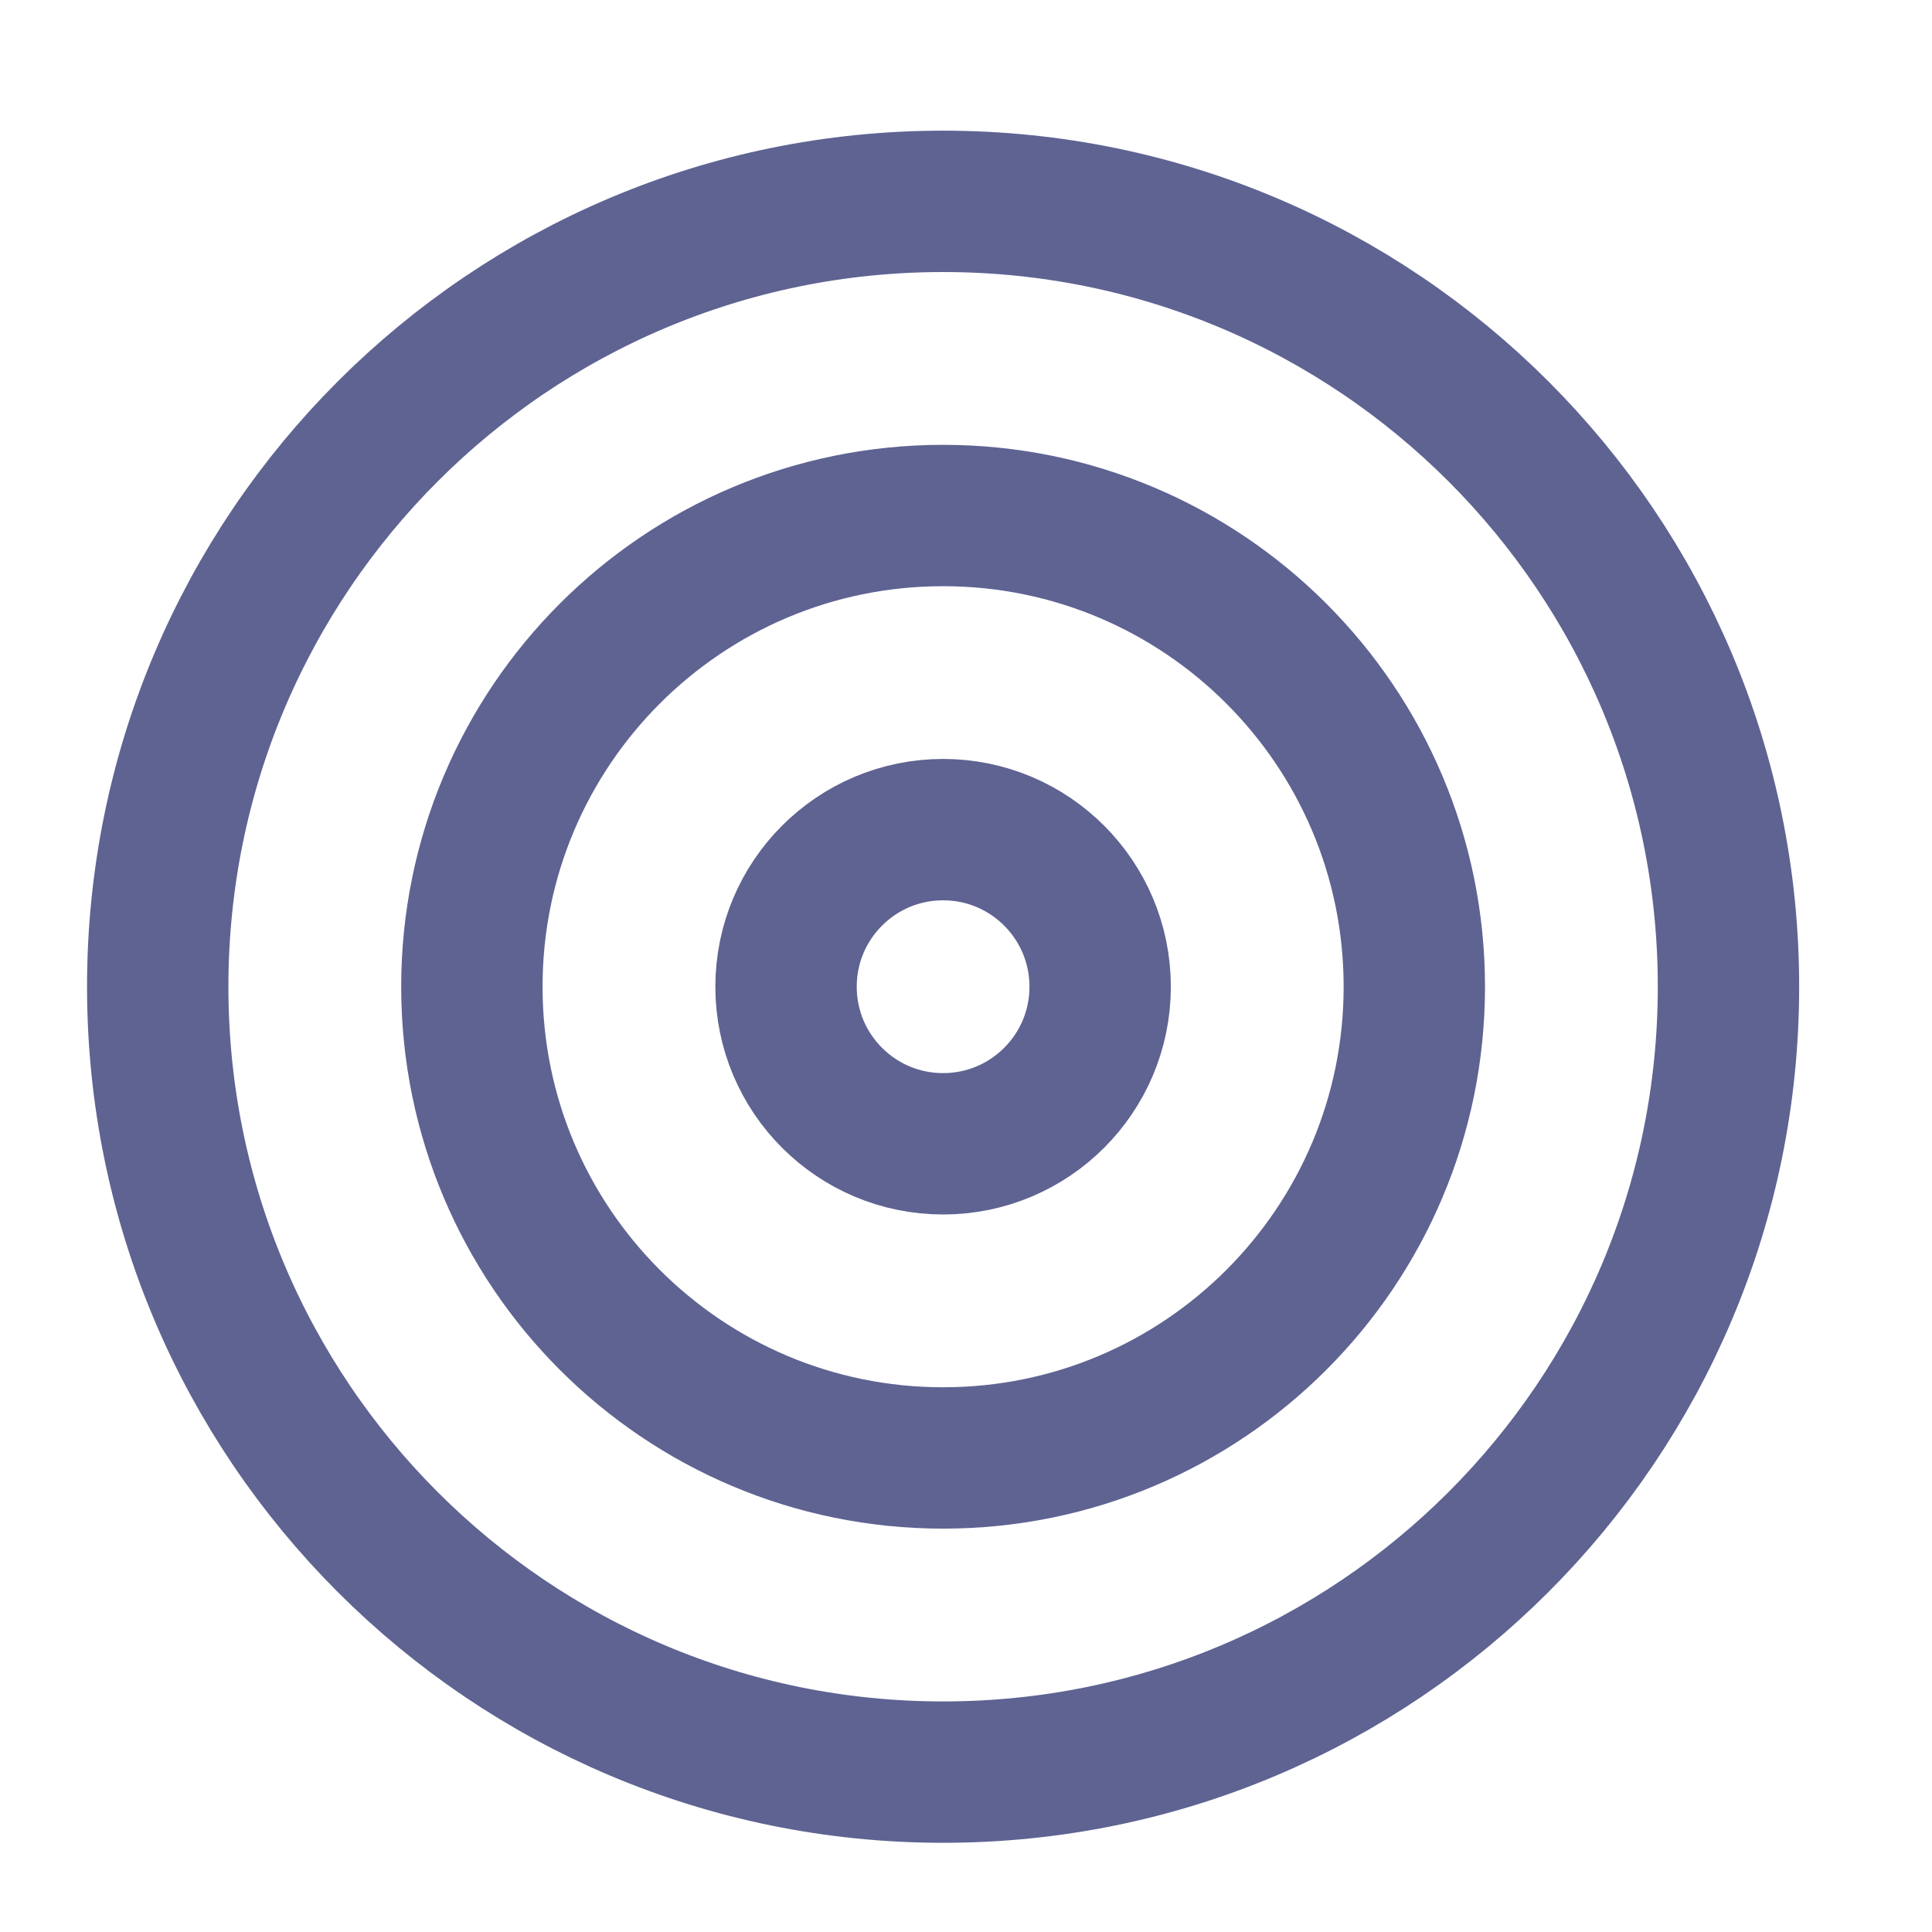
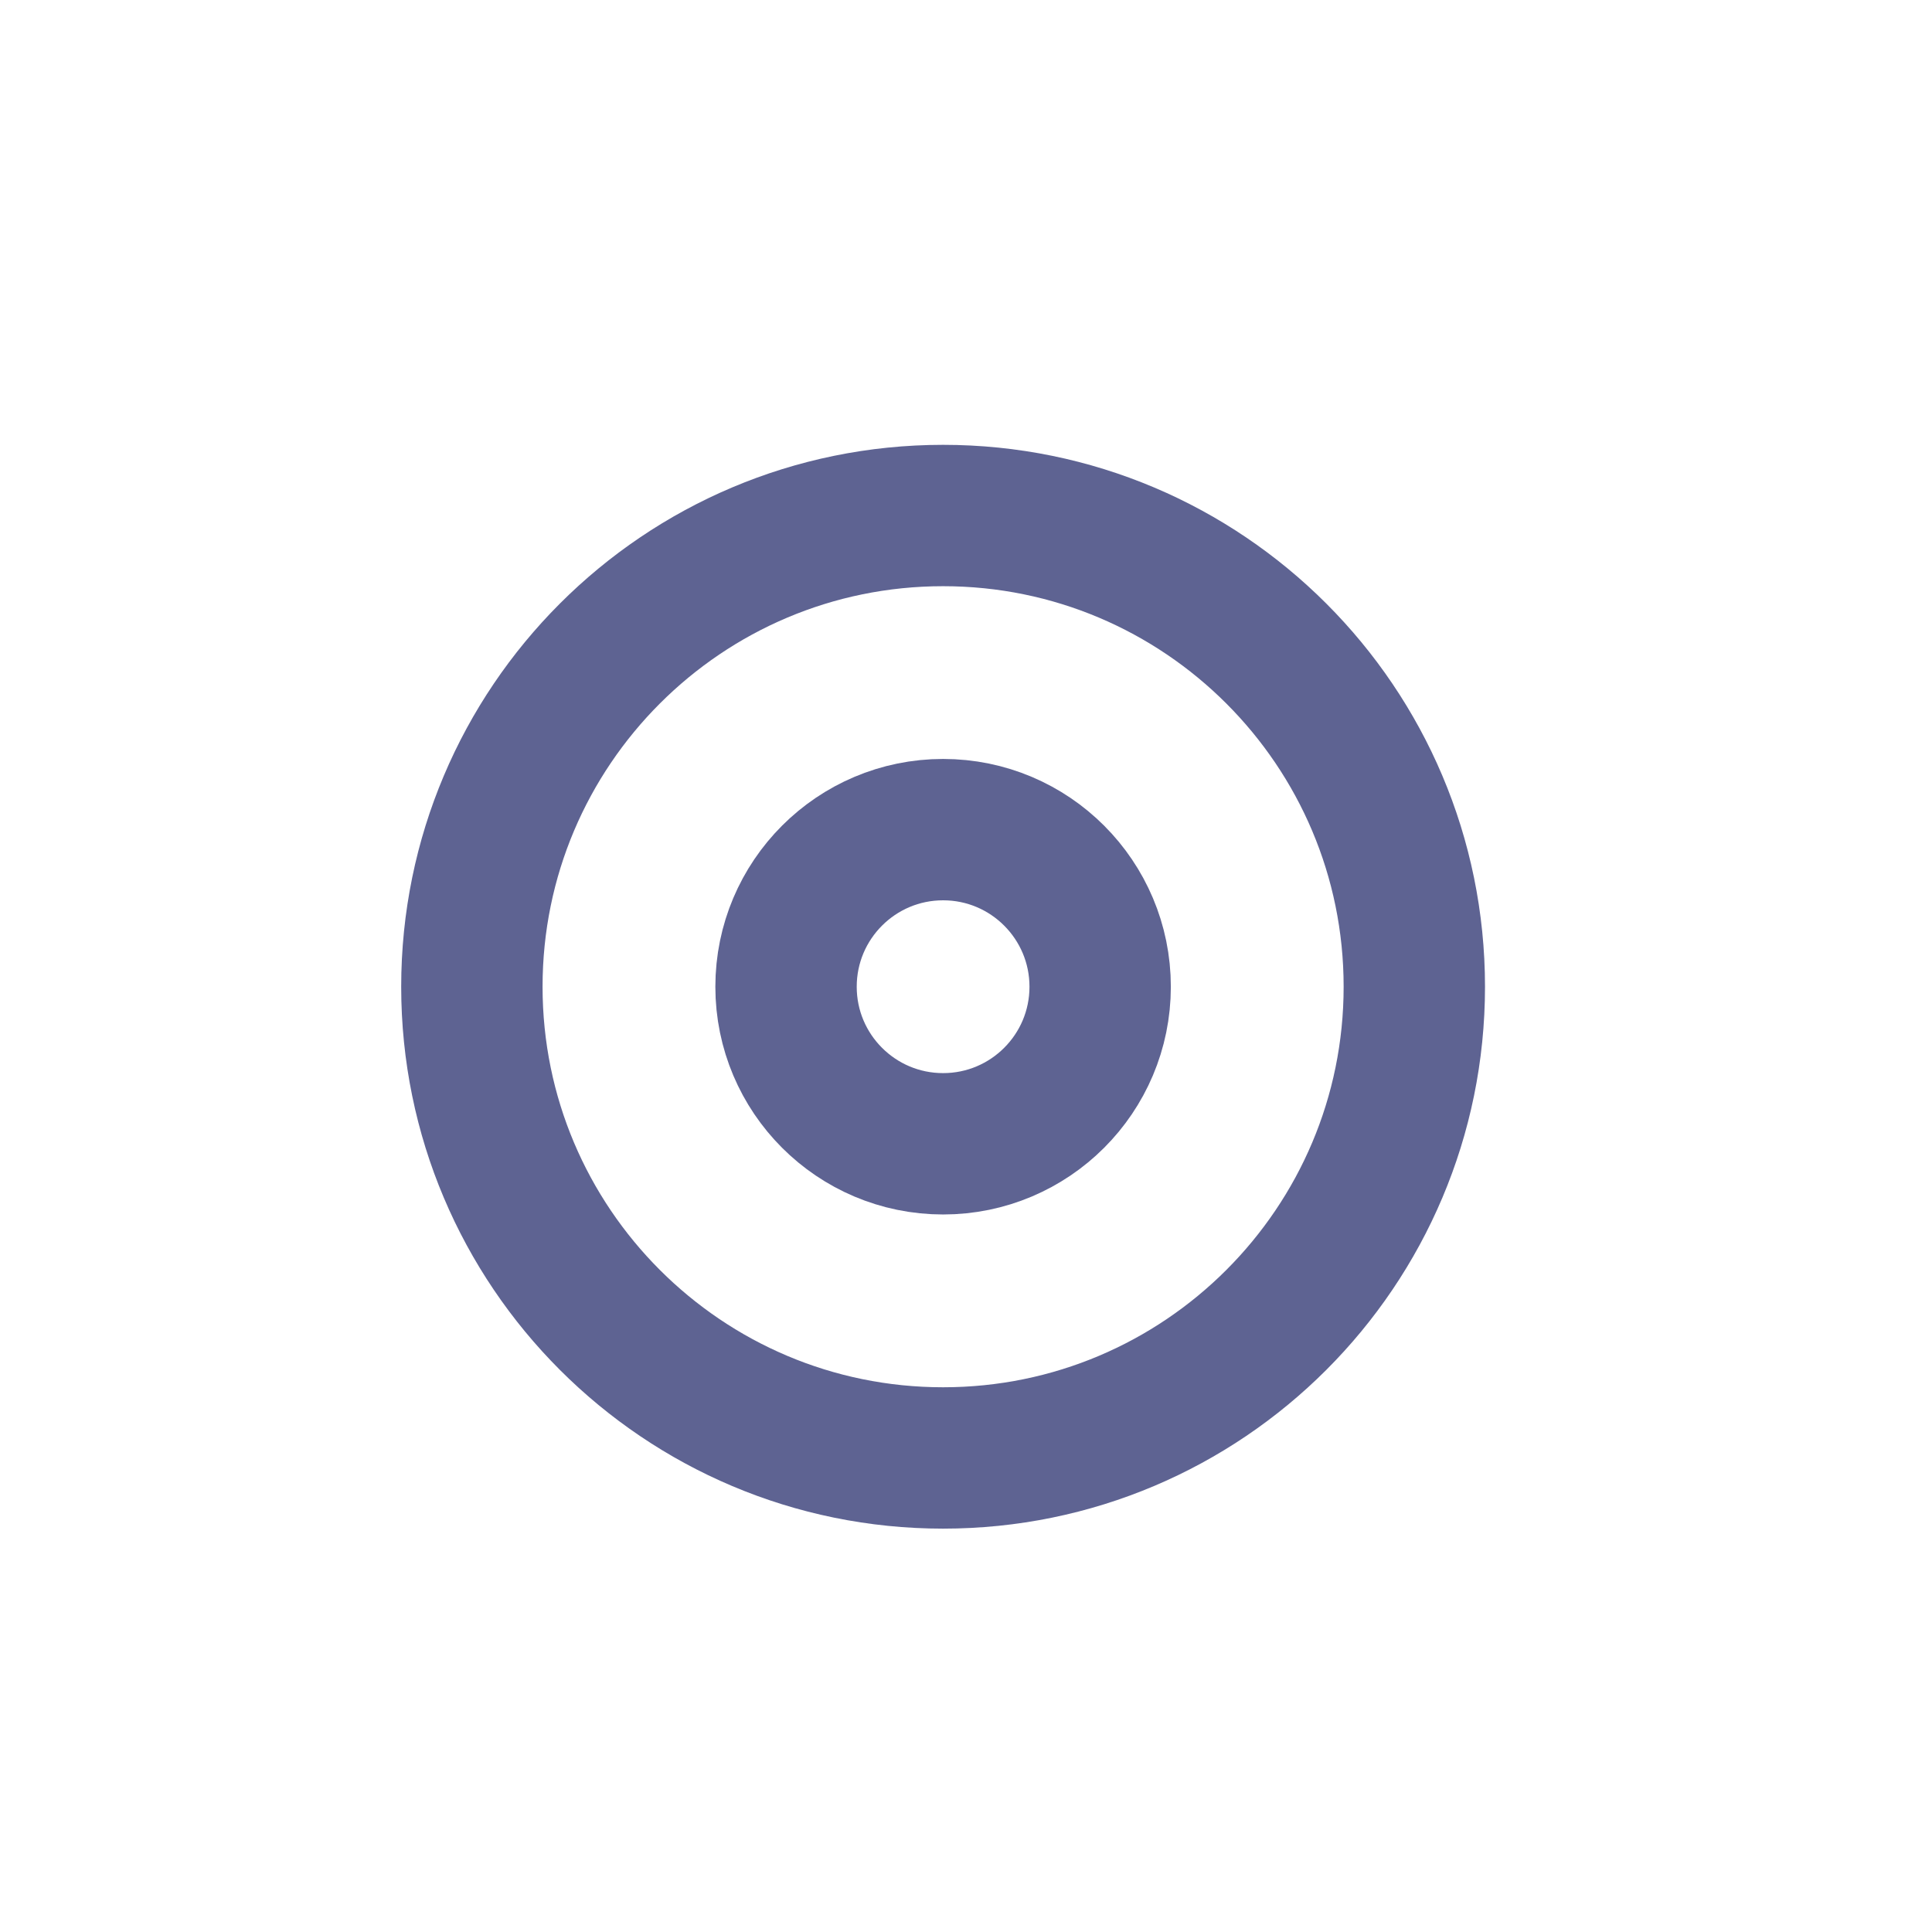
<svg xmlns="http://www.w3.org/2000/svg" width="41" height="41" viewBox="0 0 41 41" fill="none">
-   <path d="M20.014 37.607C29.219 37.607 36.681 30.145 36.681 20.94C36.681 11.735 29.219 4.273 20.014 4.273C10.809 4.273 3.347 11.735 3.347 20.94C3.347 30.145 10.809 37.607 20.014 37.607Z" stroke="#5E6392" stroke-width="3" stroke-linecap="round" stroke-linejoin="round" />
  <path d="M20.014 30.94C25.537 30.94 30.014 26.463 30.014 20.94C30.014 15.417 25.537 10.94 20.014 10.94C14.491 10.94 10.014 15.417 10.014 20.94C10.014 26.463 14.491 30.94 20.014 30.94Z" stroke="#5E6392" stroke-width="3" stroke-linecap="round" stroke-linejoin="round" />
  <path d="M20.014 24.273C21.855 24.273 23.347 22.781 23.347 20.94C23.347 19.099 21.855 17.606 20.014 17.606C18.173 17.606 16.681 19.099 16.681 20.94C16.681 22.781 18.173 24.273 20.014 24.273Z" stroke="#5E6392" stroke-width="3" stroke-linecap="round" stroke-linejoin="round" />
</svg>